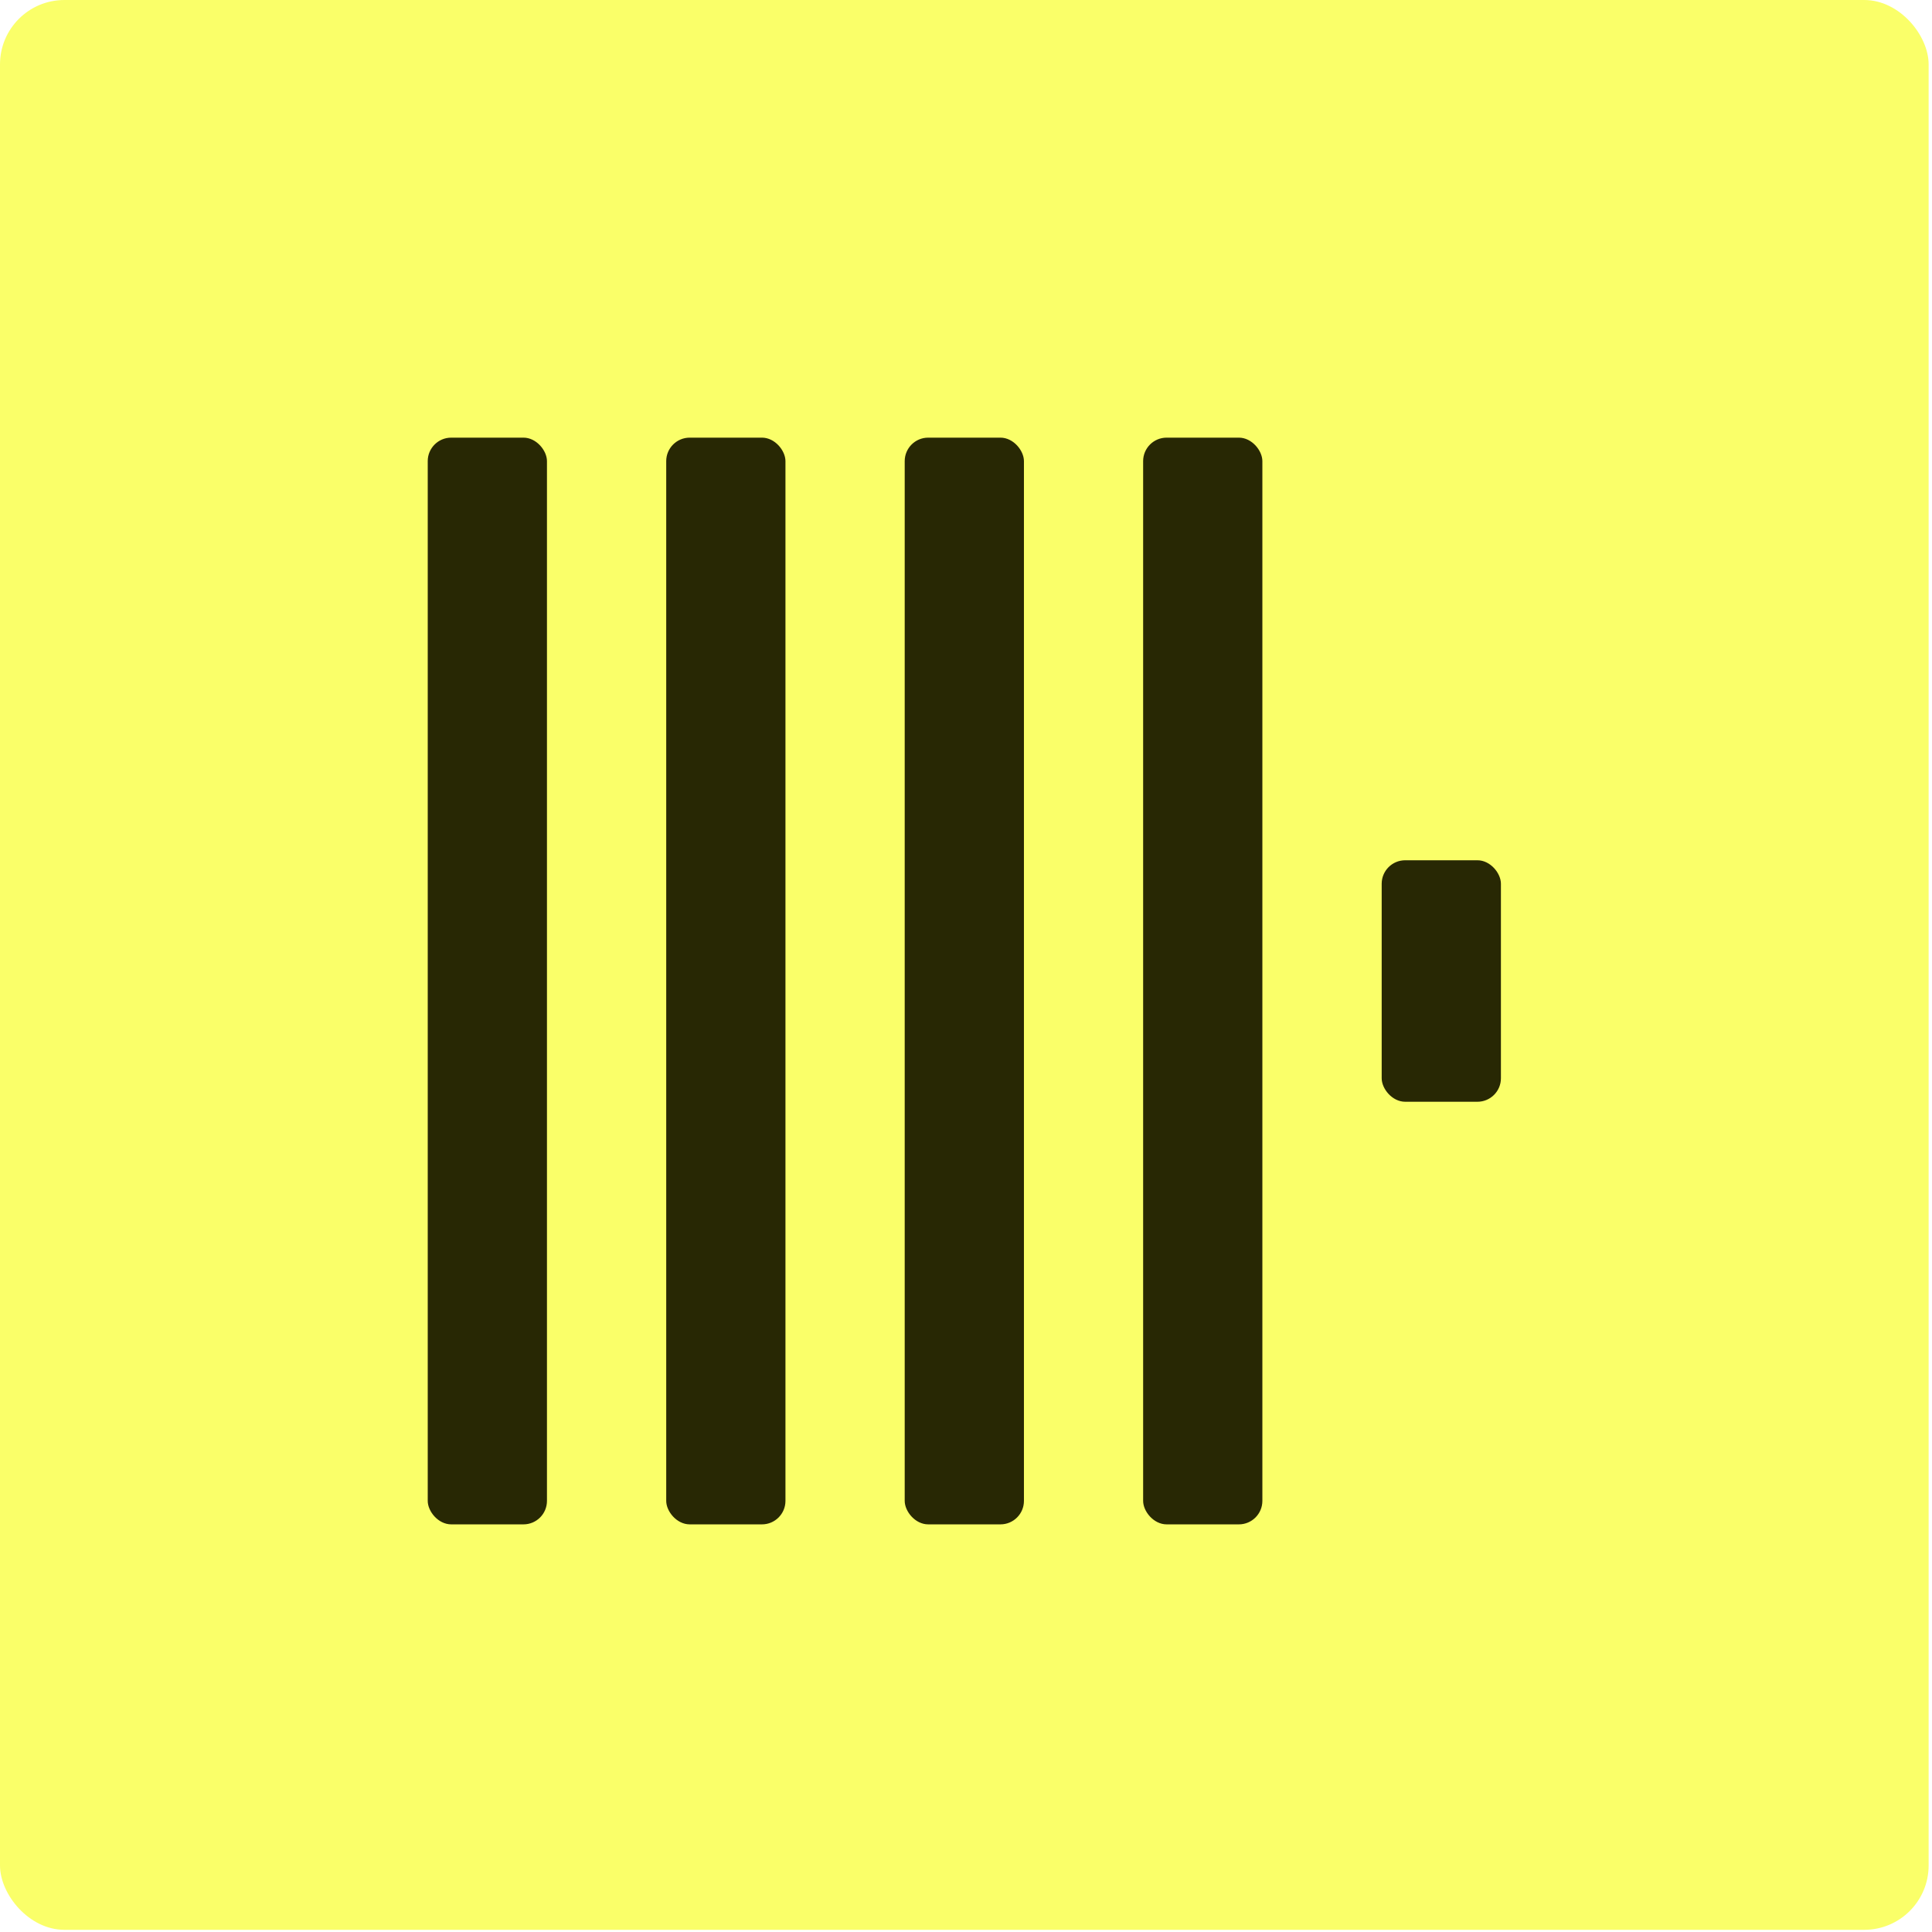
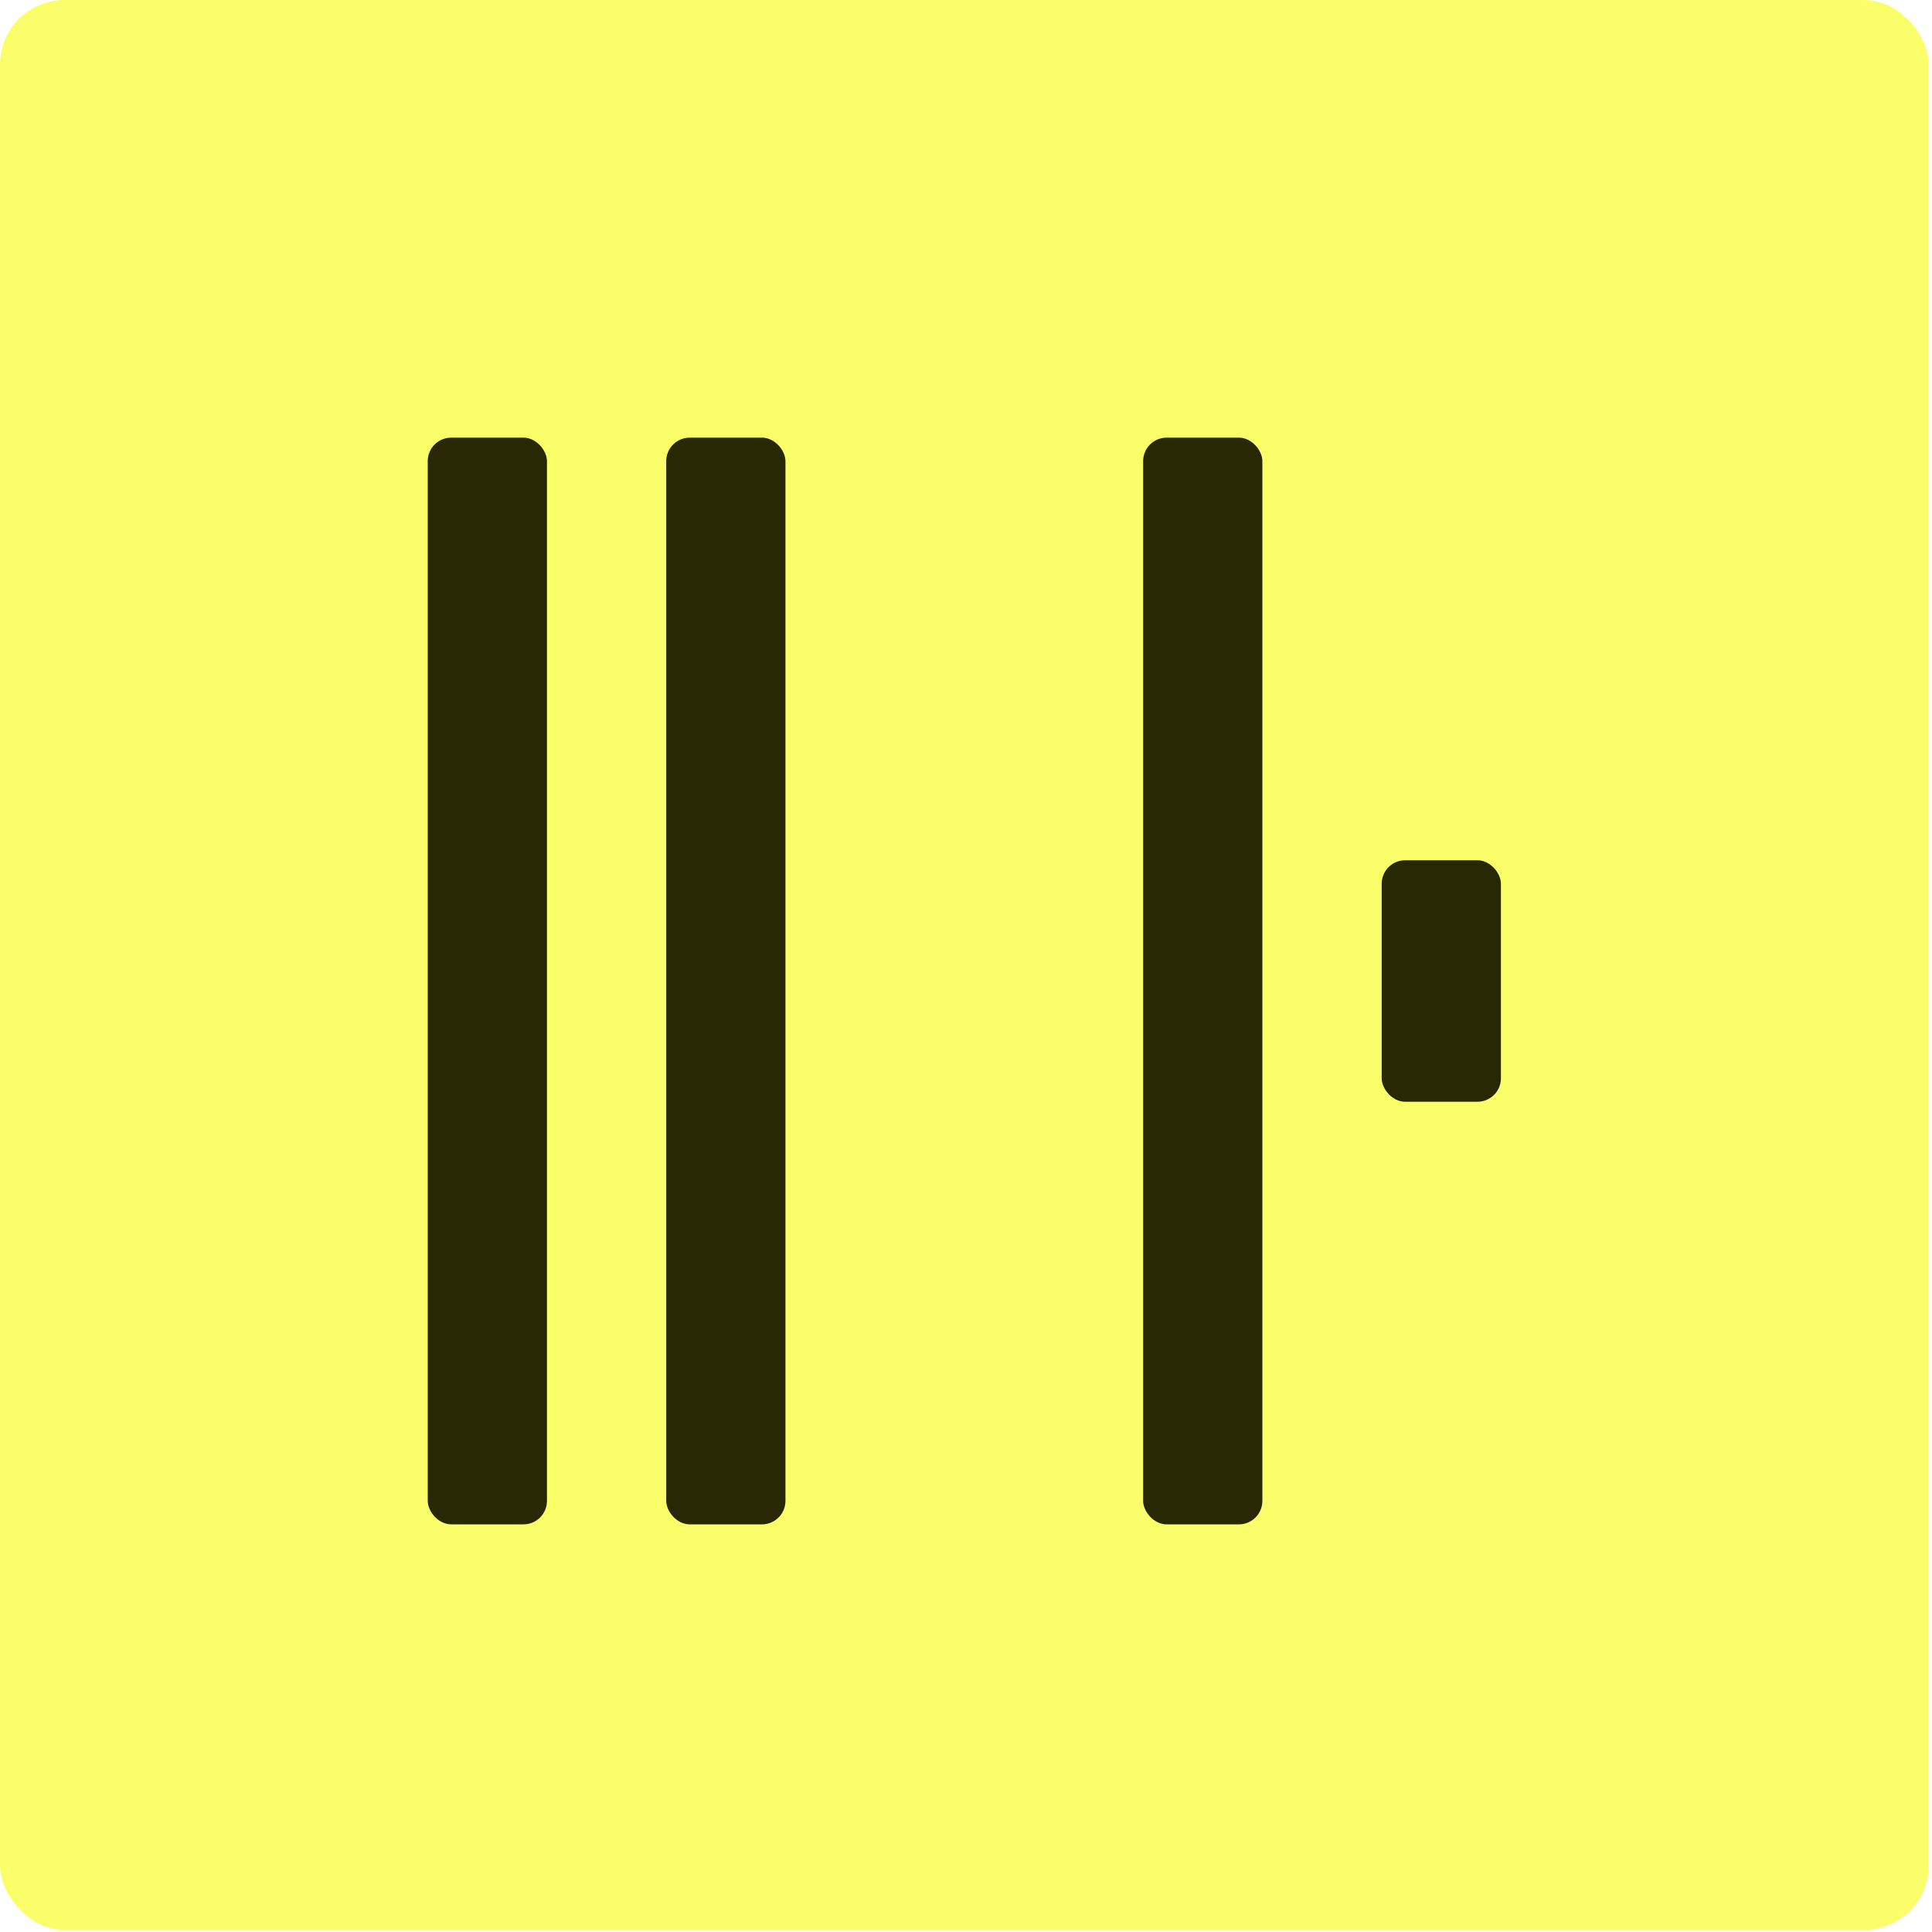
<svg xmlns="http://www.w3.org/2000/svg" width="120" height="120" viewBox="0 0 120 120" fill="none">
  <rect width="119.791" height="119.865" rx="4" fill="#FAFF69" />
  <g filter="url(#filter0_i_403_2657)">
    <rect x="26.567" y="26.183" width="7.406" height="67.498" rx="1.459" fill="#282804" />
  </g>
  <g filter="url(#filter1_i_403_2657)">
    <rect x="41.38" y="26.183" width="7.406" height="67.498" rx="1.459" fill="#282804" />
  </g>
  <g filter="url(#filter2_i_403_2657)">
-     <rect x="56.193" y="26.183" width="7.406" height="67.498" rx="1.459" fill="#282804" />
-   </g>
+     </g>
  <g filter="url(#filter3_i_403_2657)">
    <rect x="71.002" y="26.183" width="7.406" height="67.498" rx="1.459" fill="#282804" />
  </g>
  <g filter="url(#filter4_i_403_2657)">
    <rect x="85.819" y="52.433" width="7.406" height="14.999" rx="1.459" fill="#282804" />
  </g>
  <defs>
    <filter id="filter0_i_403_2657" x="26.567" y="26.183" width="7.406" height="68.498" filterUnits="userSpaceOnUse" color-interpolation-filters="sRGB">
      <feFlood flood-opacity="0" result="BackgroundImageFix" />
      <feBlend mode="normal" in="SourceGraphic" in2="BackgroundImageFix" result="shape" />
      <feColorMatrix in="SourceAlpha" type="matrix" values="0 0 0 0 0 0 0 0 0 0 0 0 0 0 0 0 0 0 127 0" result="hardAlpha" />
      <feOffset dy="1" />
      <feGaussianBlur stdDeviation="0.5" />
      <feComposite in2="hardAlpha" operator="arithmetic" k2="-1" k3="1" />
      <feColorMatrix type="matrix" values="0 0 0 0 0 0 0 0 0 0 0 0 0 0 0 0 0 0 0.65 0" />
      <feBlend mode="normal" in2="shape" result="effect1_innerShadow_403_2657" />
    </filter>
    <filter id="filter1_i_403_2657" x="41.38" y="26.183" width="7.406" height="68.498" filterUnits="userSpaceOnUse" color-interpolation-filters="sRGB">
      <feFlood flood-opacity="0" result="BackgroundImageFix" />
      <feBlend mode="normal" in="SourceGraphic" in2="BackgroundImageFix" result="shape" />
      <feColorMatrix in="SourceAlpha" type="matrix" values="0 0 0 0 0 0 0 0 0 0 0 0 0 0 0 0 0 0 127 0" result="hardAlpha" />
      <feOffset dy="1" />
      <feGaussianBlur stdDeviation="0.5" />
      <feComposite in2="hardAlpha" operator="arithmetic" k2="-1" k3="1" />
      <feColorMatrix type="matrix" values="0 0 0 0 0 0 0 0 0 0 0 0 0 0 0 0 0 0 0.65 0" />
      <feBlend mode="normal" in2="shape" result="effect1_innerShadow_403_2657" />
    </filter>
    <filter id="filter2_i_403_2657" x="56.193" y="26.183" width="7.406" height="68.498" filterUnits="userSpaceOnUse" color-interpolation-filters="sRGB">
      <feFlood flood-opacity="0" result="BackgroundImageFix" />
      <feBlend mode="normal" in="SourceGraphic" in2="BackgroundImageFix" result="shape" />
      <feColorMatrix in="SourceAlpha" type="matrix" values="0 0 0 0 0 0 0 0 0 0 0 0 0 0 0 0 0 0 127 0" result="hardAlpha" />
      <feOffset dy="1" />
      <feGaussianBlur stdDeviation="0.5" />
      <feComposite in2="hardAlpha" operator="arithmetic" k2="-1" k3="1" />
      <feColorMatrix type="matrix" values="0 0 0 0 0 0 0 0 0 0 0 0 0 0 0 0 0 0 0.65 0" />
      <feBlend mode="normal" in2="shape" result="effect1_innerShadow_403_2657" />
    </filter>
    <filter id="filter3_i_403_2657" x="71.002" y="26.183" width="7.406" height="68.498" filterUnits="userSpaceOnUse" color-interpolation-filters="sRGB">
      <feFlood flood-opacity="0" result="BackgroundImageFix" />
      <feBlend mode="normal" in="SourceGraphic" in2="BackgroundImageFix" result="shape" />
      <feColorMatrix in="SourceAlpha" type="matrix" values="0 0 0 0 0 0 0 0 0 0 0 0 0 0 0 0 0 0 127 0" result="hardAlpha" />
      <feOffset dy="1" />
      <feGaussianBlur stdDeviation="0.5" />
      <feComposite in2="hardAlpha" operator="arithmetic" k2="-1" k3="1" />
      <feColorMatrix type="matrix" values="0 0 0 0 0 0 0 0 0 0 0 0 0 0 0 0 0 0 0.65 0" />
      <feBlend mode="normal" in2="shape" result="effect1_innerShadow_403_2657" />
    </filter>
    <filter id="filter4_i_403_2657" x="85.819" y="52.433" width="7.406" height="15.999" filterUnits="userSpaceOnUse" color-interpolation-filters="sRGB">
      <feFlood flood-opacity="0" result="BackgroundImageFix" />
      <feBlend mode="normal" in="SourceGraphic" in2="BackgroundImageFix" result="shape" />
      <feColorMatrix in="SourceAlpha" type="matrix" values="0 0 0 0 0 0 0 0 0 0 0 0 0 0 0 0 0 0 127 0" result="hardAlpha" />
      <feOffset dy="1" />
      <feGaussianBlur stdDeviation="0.5" />
      <feComposite in2="hardAlpha" operator="arithmetic" k2="-1" k3="1" />
      <feColorMatrix type="matrix" values="0 0 0 0 0 0 0 0 0 0 0 0 0 0 0 0 0 0 0.65 0" />
      <feBlend mode="normal" in2="shape" result="effect1_innerShadow_403_2657" />
    </filter>
  </defs>
</svg>